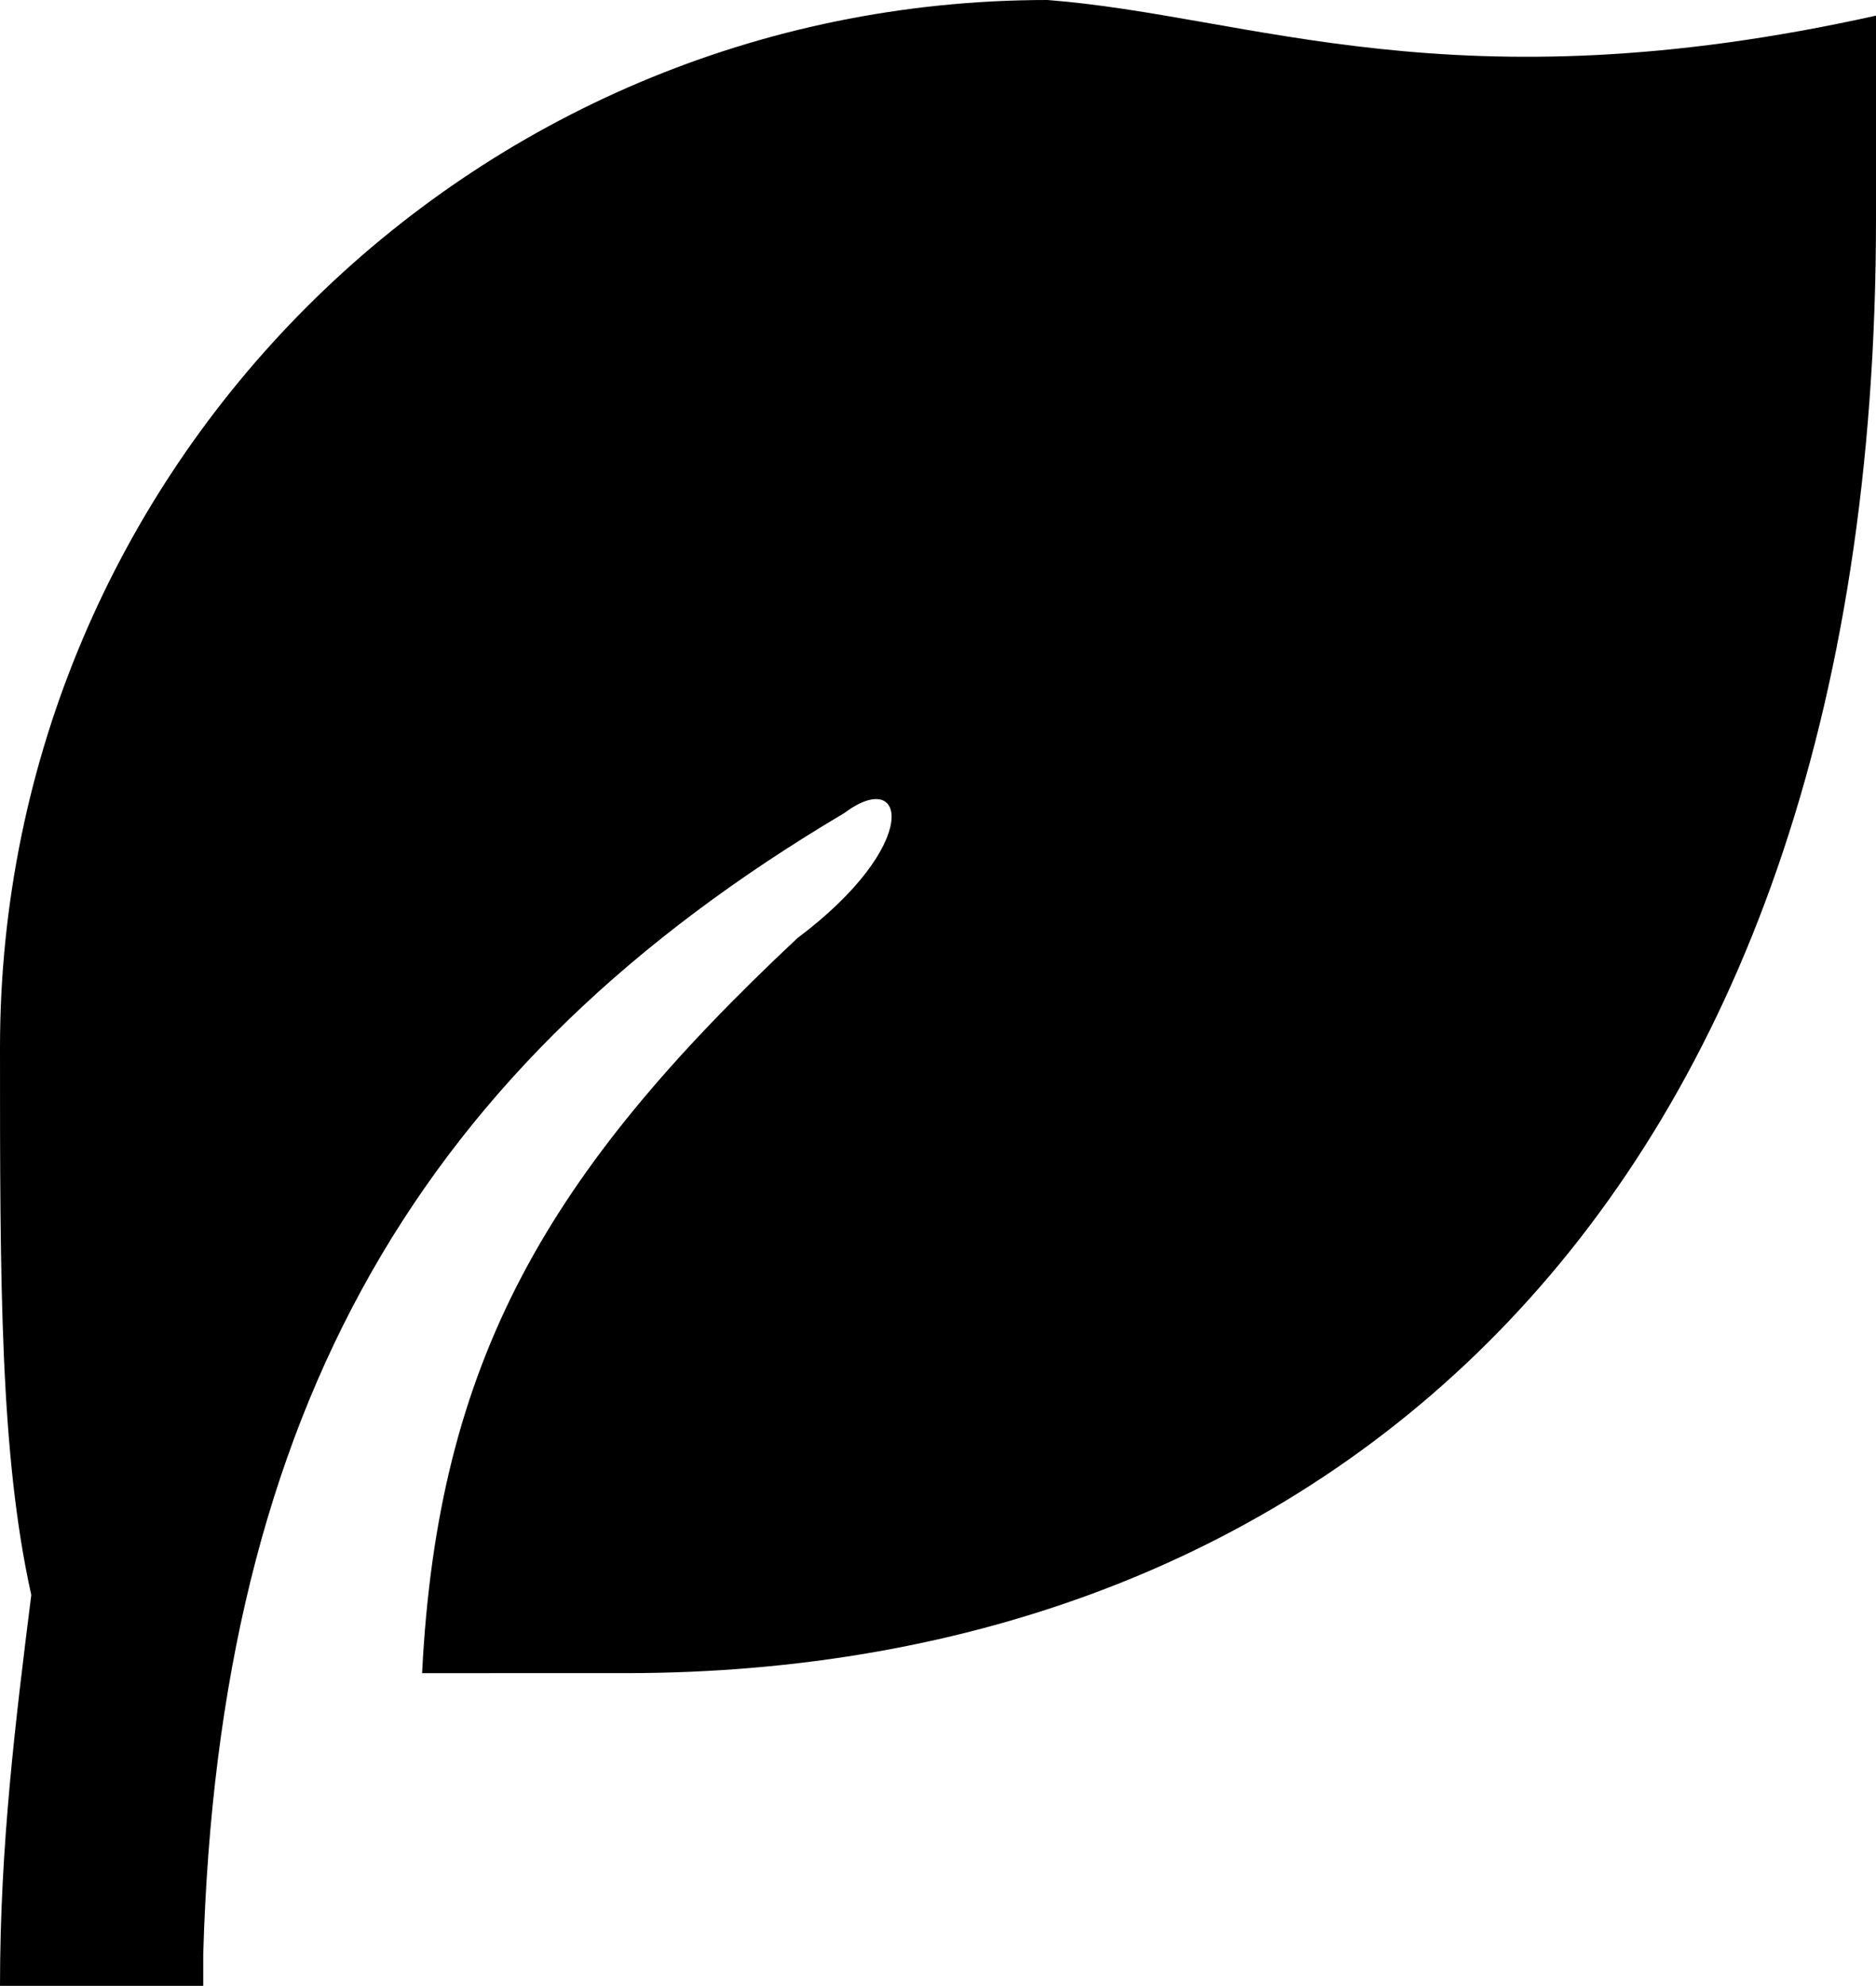
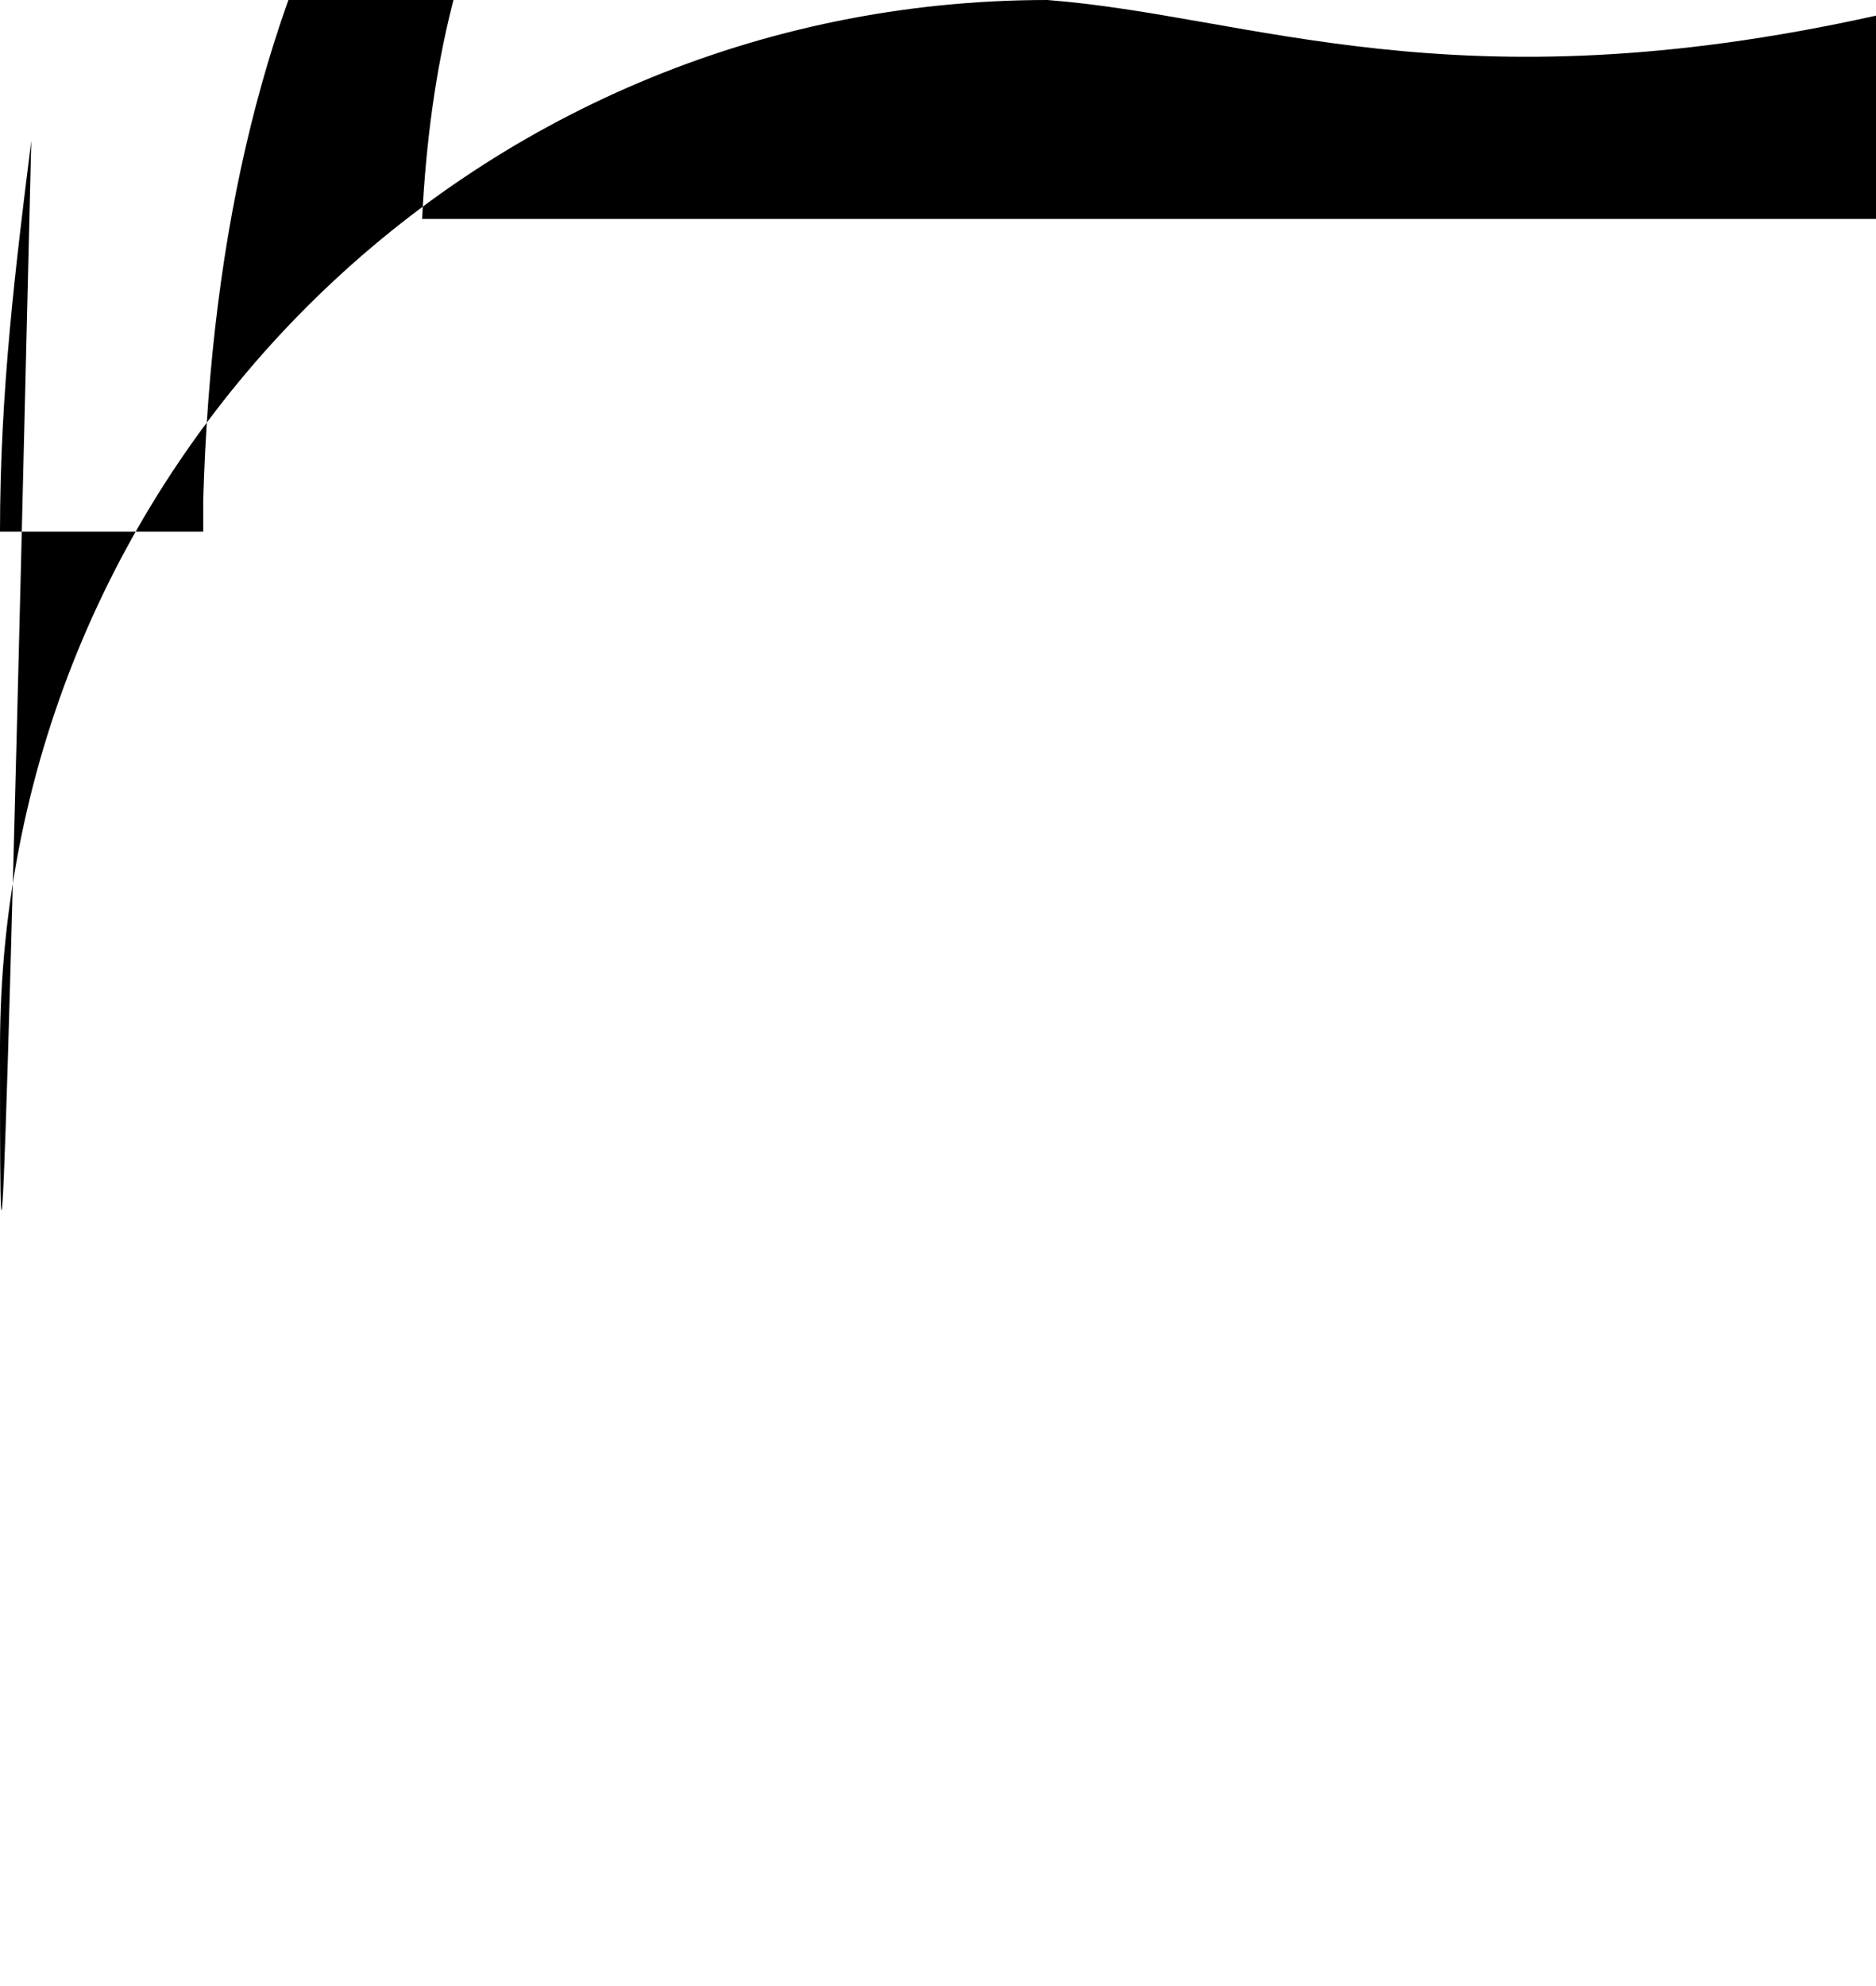
<svg xmlns="http://www.w3.org/2000/svg" version="1.1" id="Слой_1" x="0px" y="0px" viewBox="0 0 12 12.7" style="enable-background:new 0 0 12 12.7;" xml:space="preserve">
-   <path d="M12,0.1v1.3c0,6.4-3.6,9.3-8,9.3H2.7c0.1-2,0.8-3.2,2.4-4.7c0.8-0.6,0.7-1.1,0.3-0.8c-2.7,1.6-4,3.8-4.1,7.3v0.2H0  c0-0.9,0.1-1.7,0.2-2.5C0,9.3,0,8.2,0,6.7C0,3,3,0,6.7,0C8,0.1,9.3,0.7,12,0.1z" />
+   <path d="M12,0.1v1.3H2.7c0.1-2,0.8-3.2,2.4-4.7c0.8-0.6,0.7-1.1,0.3-0.8c-2.7,1.6-4,3.8-4.1,7.3v0.2H0  c0-0.9,0.1-1.7,0.2-2.5C0,9.3,0,8.2,0,6.7C0,3,3,0,6.7,0C8,0.1,9.3,0.7,12,0.1z" />
</svg>